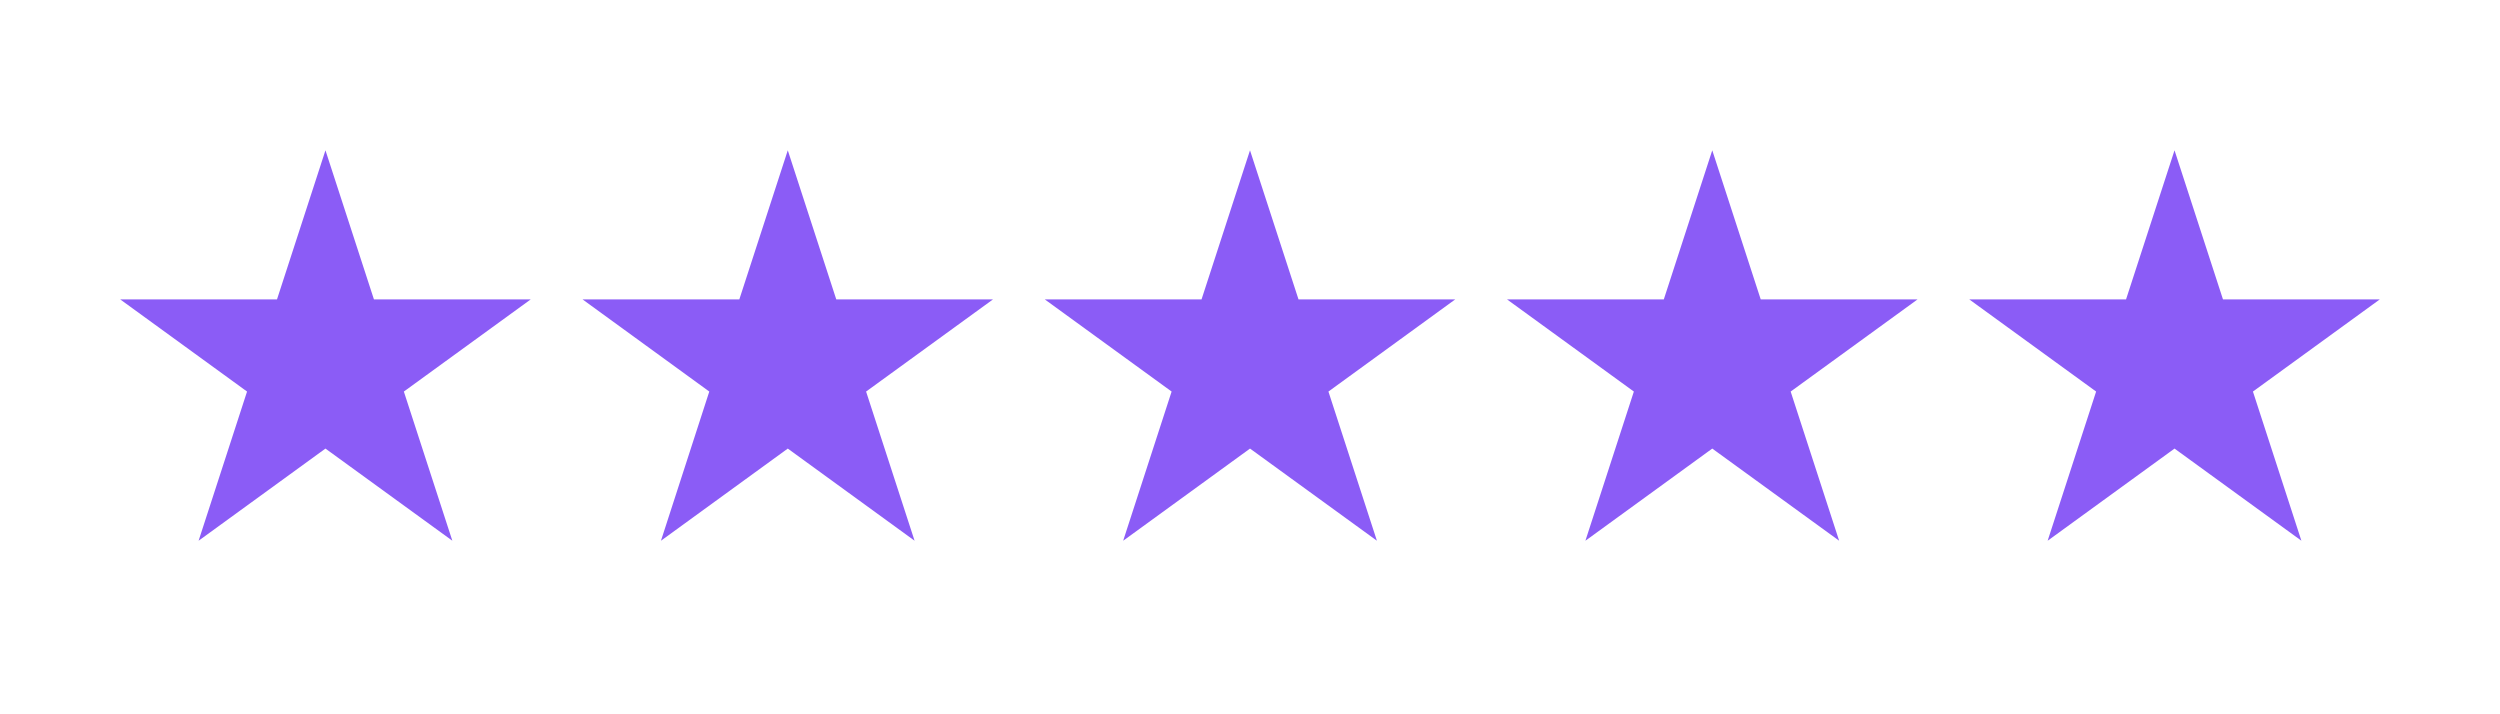
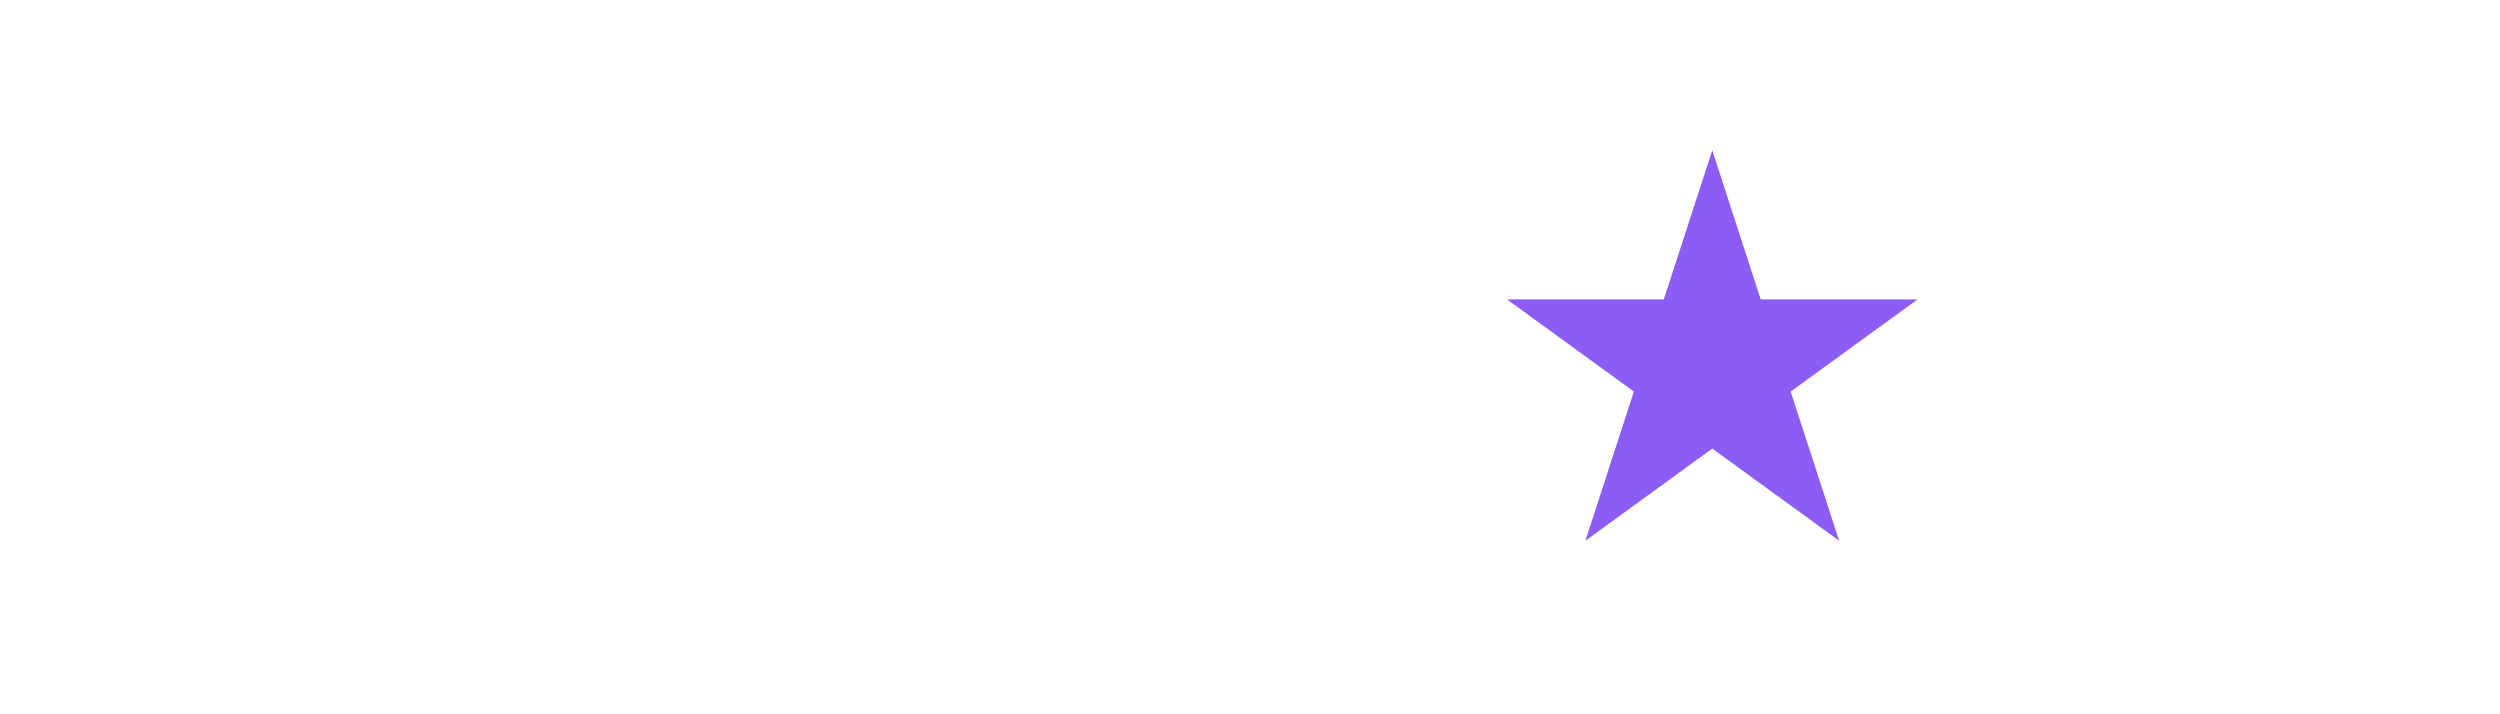
<svg xmlns="http://www.w3.org/2000/svg" width="140" height="40" version="1.0" viewBox="0 0 104.88 30">
  <defs>
    <clipPath id="a">
      <path d="M24.352 6.313h17.46V22.71h-17.46zm0 0" />
    </clipPath>
    <clipPath id="b">
      <path d="M43.71 6.313h17.462V22.71H43.71zm0 0" />
    </clipPath>
    <clipPath id="c">
      <path d="M63.07 6.313h17.461V22.71h-17.46zm0 0" />
    </clipPath>
    <clipPath id="d">
-       <path d="M82.617 6.313h17.274V22.71H82.617zm0 0" />
+       <path d="M82.617 6.313h17.274V22.71zm0 0" />
    </clipPath>
    <clipPath id="e">
-       <path d="M4.988 6.313h17.274V22.71H4.988zm0 0" />
-     </clipPath>
+       </clipPath>
  </defs>
  <g clip-path="url(#a)">
-     <path fill="#8b5cf6" d="m35.063 12.574-2.036-6.261-2.035 6.261h-6.586l5.324 3.871-2.03 6.266 5.327-3.871 5.325 3.87-2.036-6.265 5.329-3.87h-6.583" />
-   </g>
+     </g>
  <g clip-path="url(#b)">
-     <path fill="#8b5cf6" d="M54.477 12.574 52.44 6.313l-2.035 6.261H43.82l5.328 3.871-2.035 6.266 5.328-3.871 5.329 3.87-2.036-6.265 5.325-3.87h-6.582" />
-   </g>
+     </g>
  <g clip-path="url(#c)">
    <path fill="#8b5cf6" d="m73.89 12.574-2.035-6.261-2.035 6.261h-6.586l5.328 3.871-2.035 6.266 5.328-3.871 5.329 3.87-2.036-6.265 5.329-3.87H73.89" />
  </g>
  <g clip-path="url(#d)">
-     <path fill="#8b5cf6" d="M99.89 12.574h-6.585L91.27 6.313l-2.036 6.261h-6.586l5.329 3.871-2.036 6.266 5.329-3.871 5.328 3.87-2.035-6.265 5.328-3.87" />
-   </g>
+     </g>
  <g clip-path="url(#e)">
-     <path fill="#8b5cf6" d="m15.645 12.574-2.036-6.261-2.035 6.261H4.988l5.328 3.871-2.035 6.266 5.328-3.871 5.329 3.87-2.036-6.265 5.328-3.87h-6.585" />
-   </g>
+     </g>
</svg>